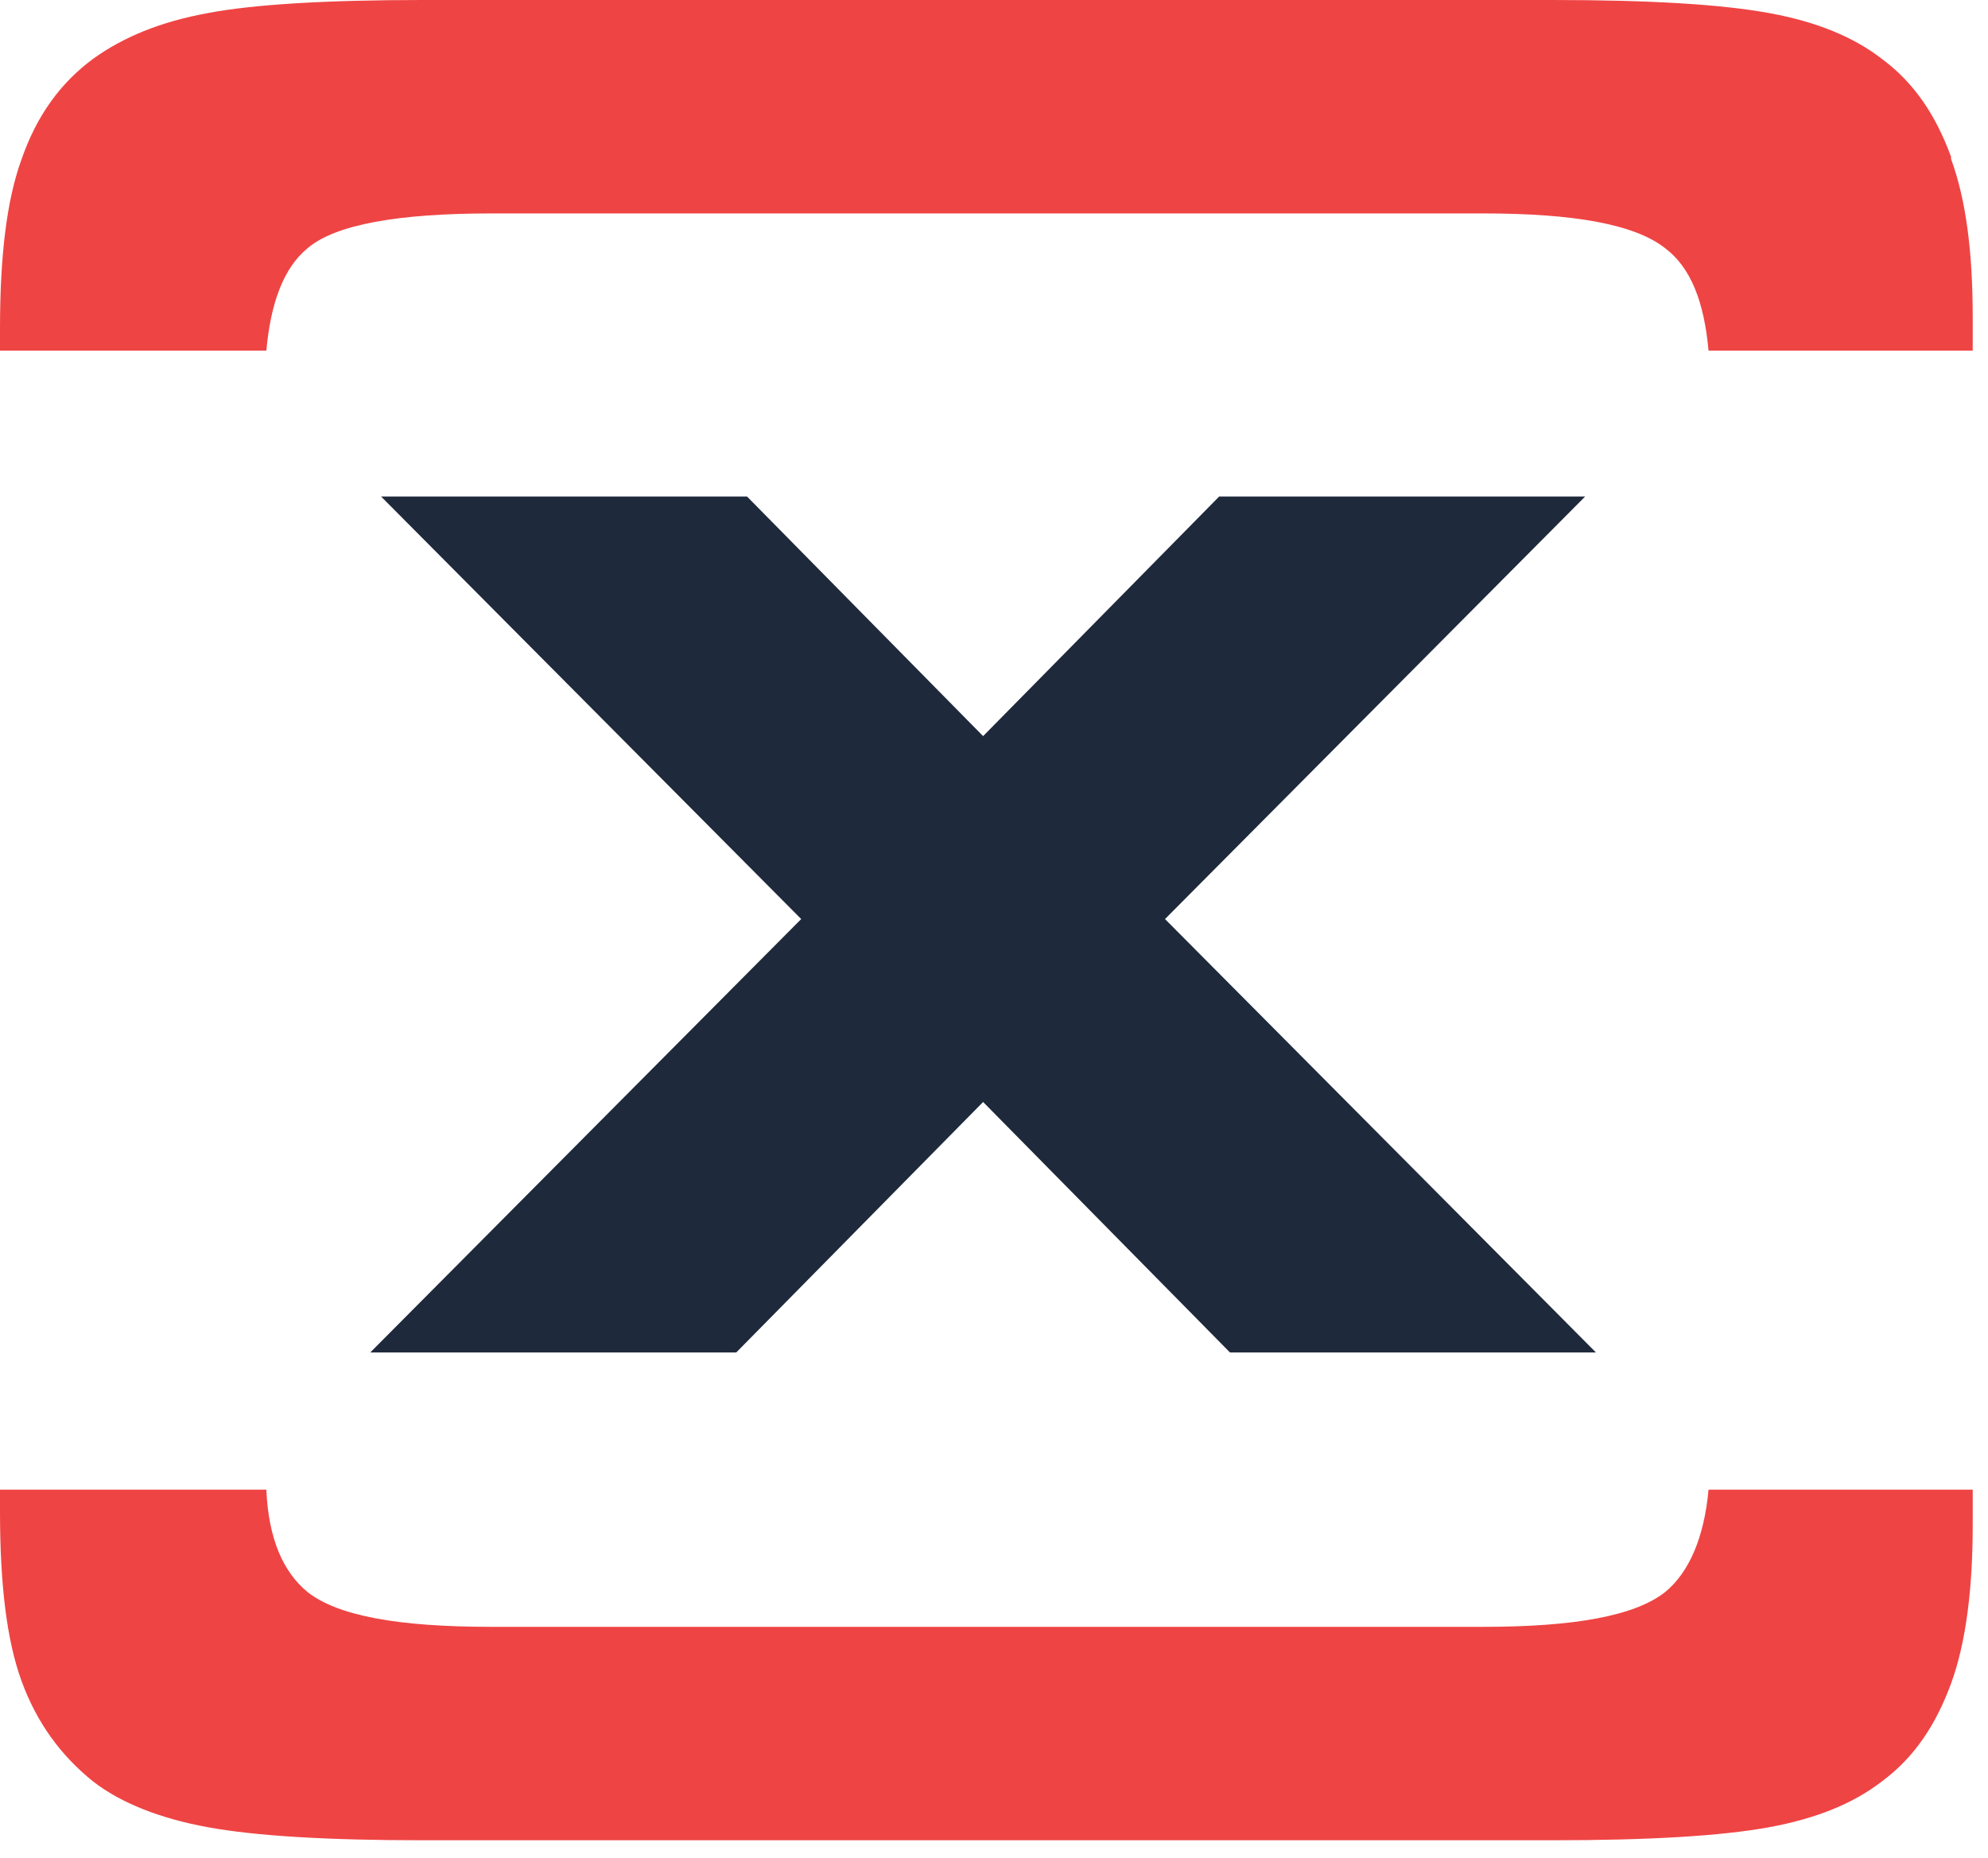
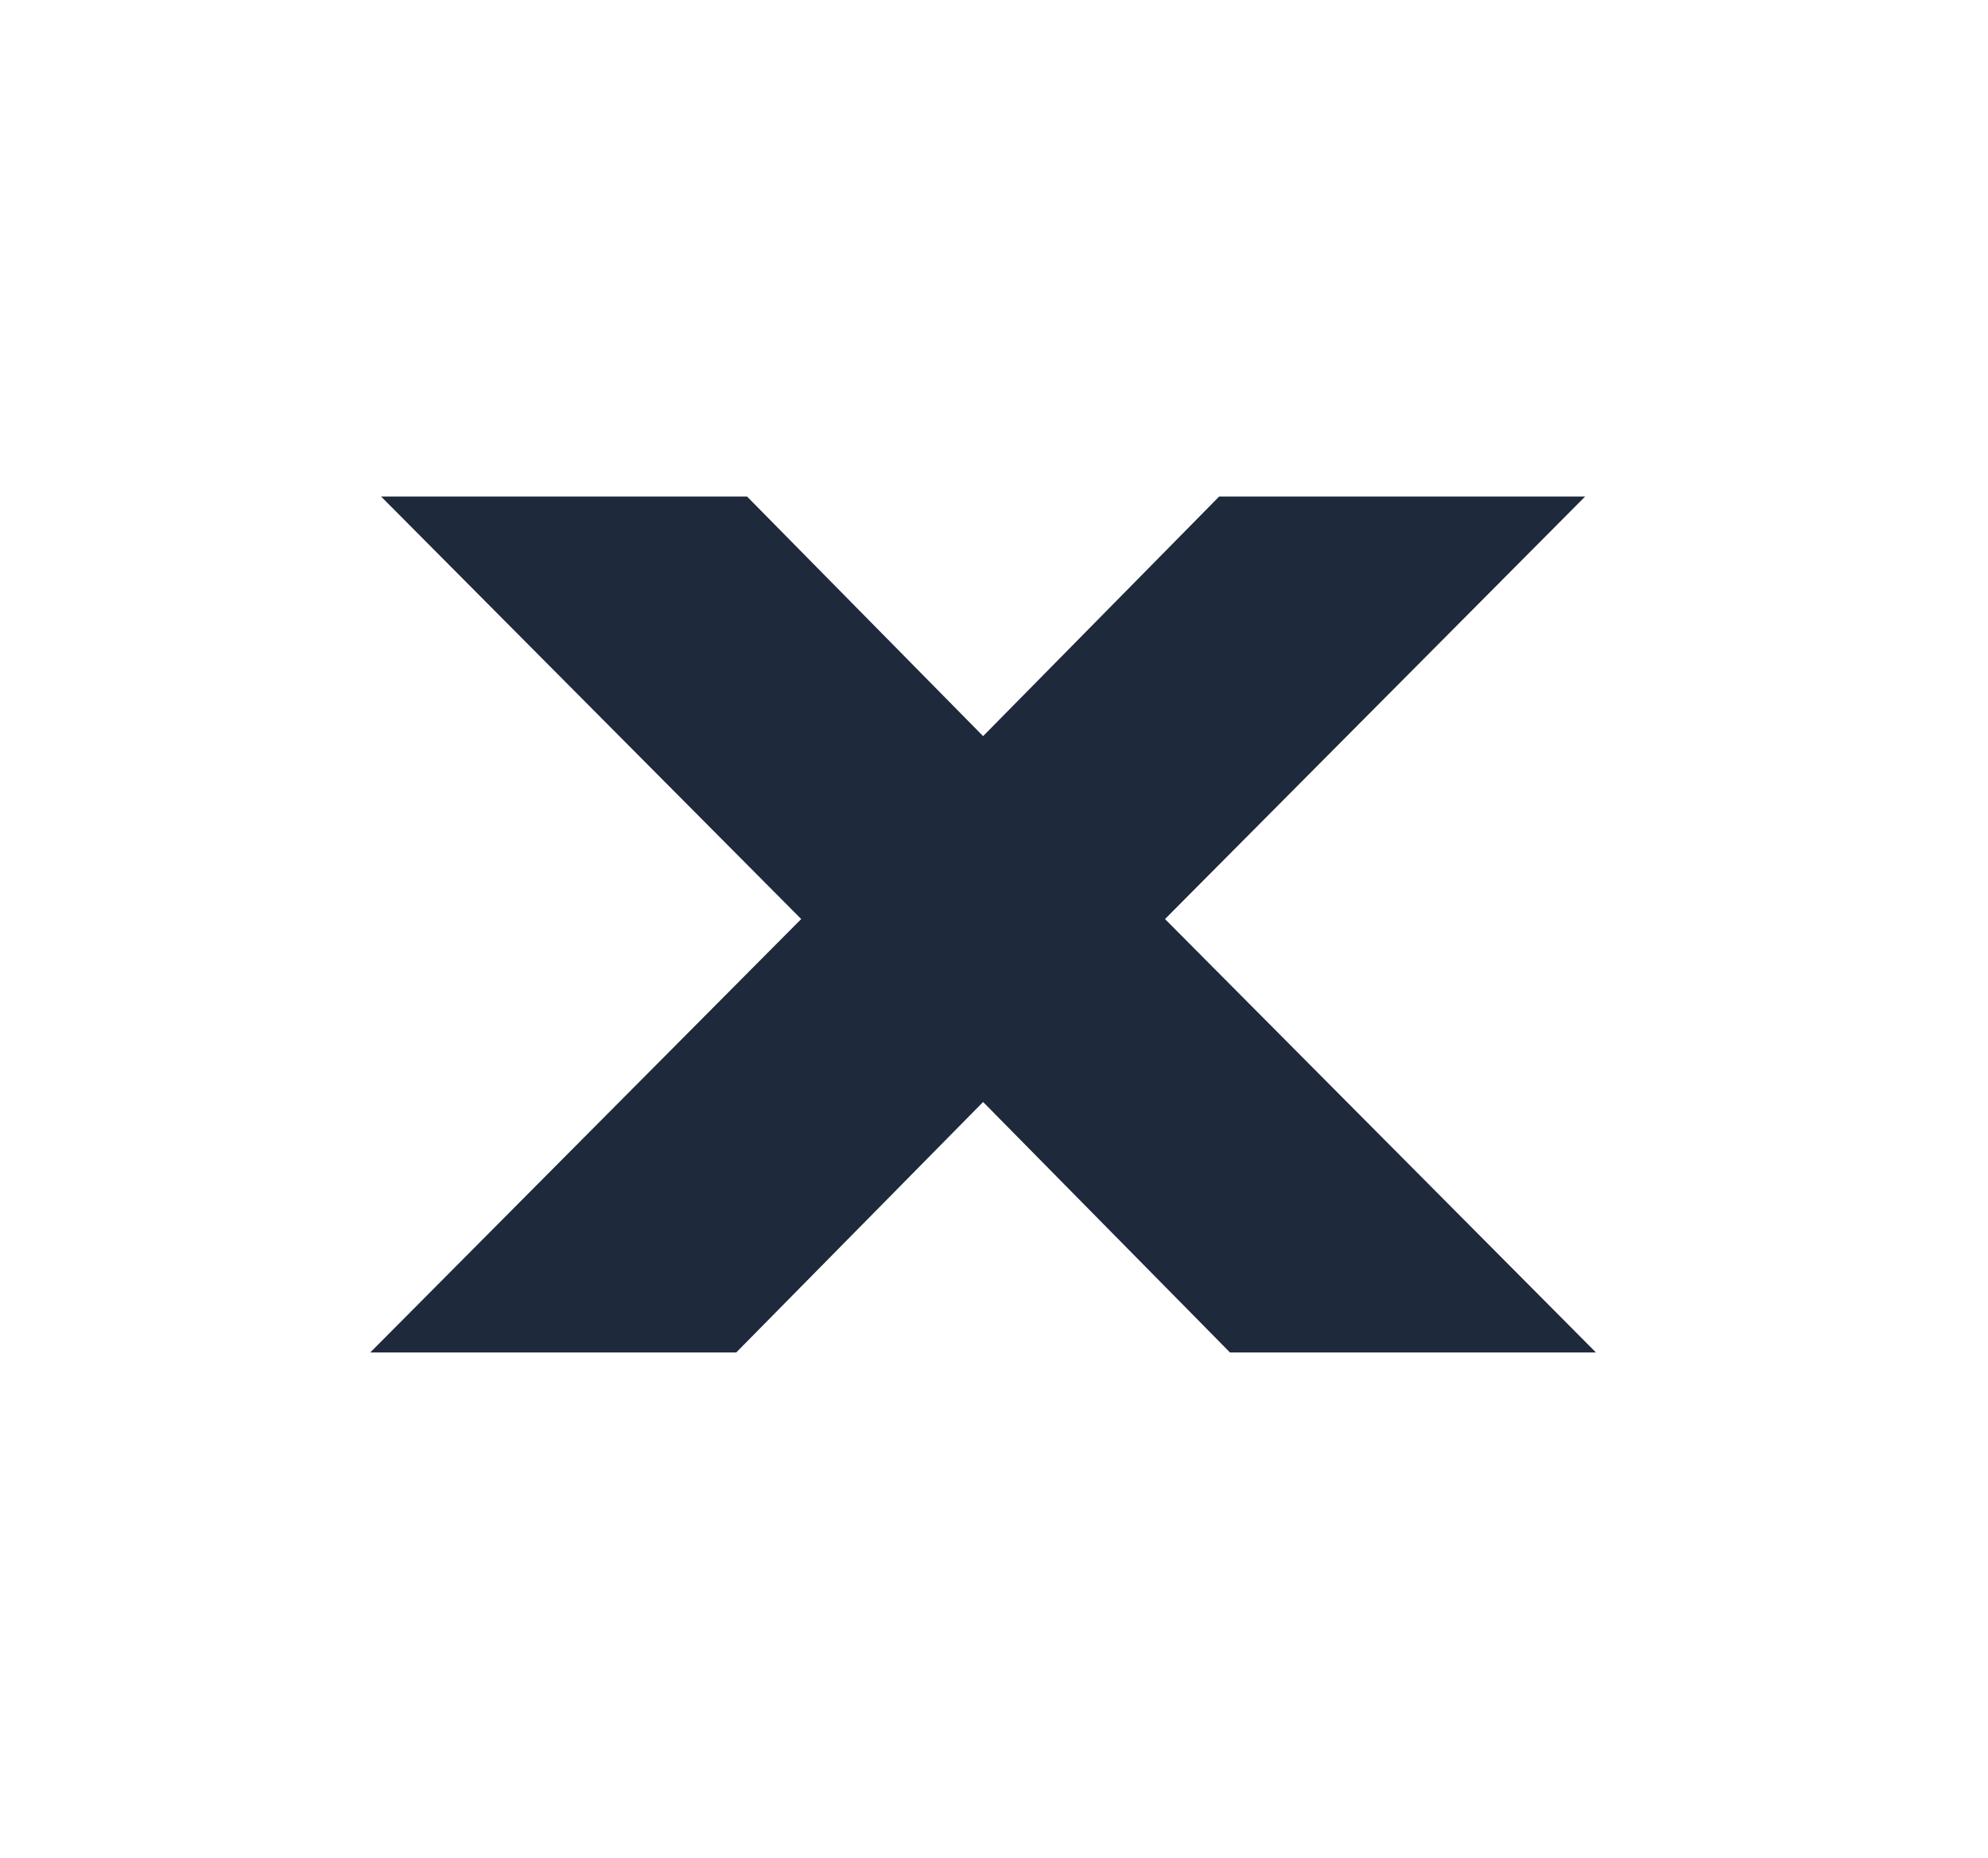
<svg xmlns="http://www.w3.org/2000/svg" viewBox="0 0 92 86" fill="none">
-   <path d="M90.291 7.258C89.589 5.343 88.587 3.831 87.084 2.722C85.781 1.714 84.078 1.008 81.873 0.605C79.668 0.202 76.361 0 71.852 0H19.541C15.132 0 11.725 0.202 9.62 0.605C7.416 1.008 5.712 1.714 4.309 2.722C2.806 3.831 1.704 5.343 1.002 7.359C0.301 9.274 0 11.895 0 15.222V16.23H12.326C12.527 14.012 13.128 12.399 14.23 11.492C15.533 10.383 18.439 9.879 22.748 9.879H68.645C72.854 9.879 75.66 10.383 77.063 11.492C78.265 12.399 78.867 14.012 79.067 16.23H91.293V14.718C91.293 11.694 90.992 9.274 90.291 7.359V7.258Z" fill="#ef4444" />
-   <path d="M91.293 70.464V68.952H79.067C78.867 71.169 78.165 72.782 77.063 73.689C75.66 74.798 72.854 75.302 68.645 75.302H22.748C18.439 75.302 15.633 74.798 14.23 73.689C13.128 72.782 12.426 71.27 12.326 68.952H0V69.96C0 73.286 0.301 75.907 1.002 77.823C1.704 79.738 2.806 81.25 4.309 82.46C5.612 83.468 7.416 84.173 9.62 84.577C11.825 84.98 15.132 85.181 19.541 85.181H71.852C76.361 85.181 79.668 84.98 81.873 84.577C84.078 84.173 85.781 83.468 87.084 82.46C88.587 81.351 89.589 79.839 90.291 77.923C90.992 76.008 91.293 73.488 91.293 70.564V70.464Z" fill="#ef4444" />
  <path d="M73.355 22.984H56.419L45.496 34.073L34.573 22.984H17.637L37.078 42.54L17.136 62.601H34.072L45.496 51.008L56.92 62.601H73.856L53.914 42.54L73.355 22.984Z" fill="#1e293b" />
</svg>